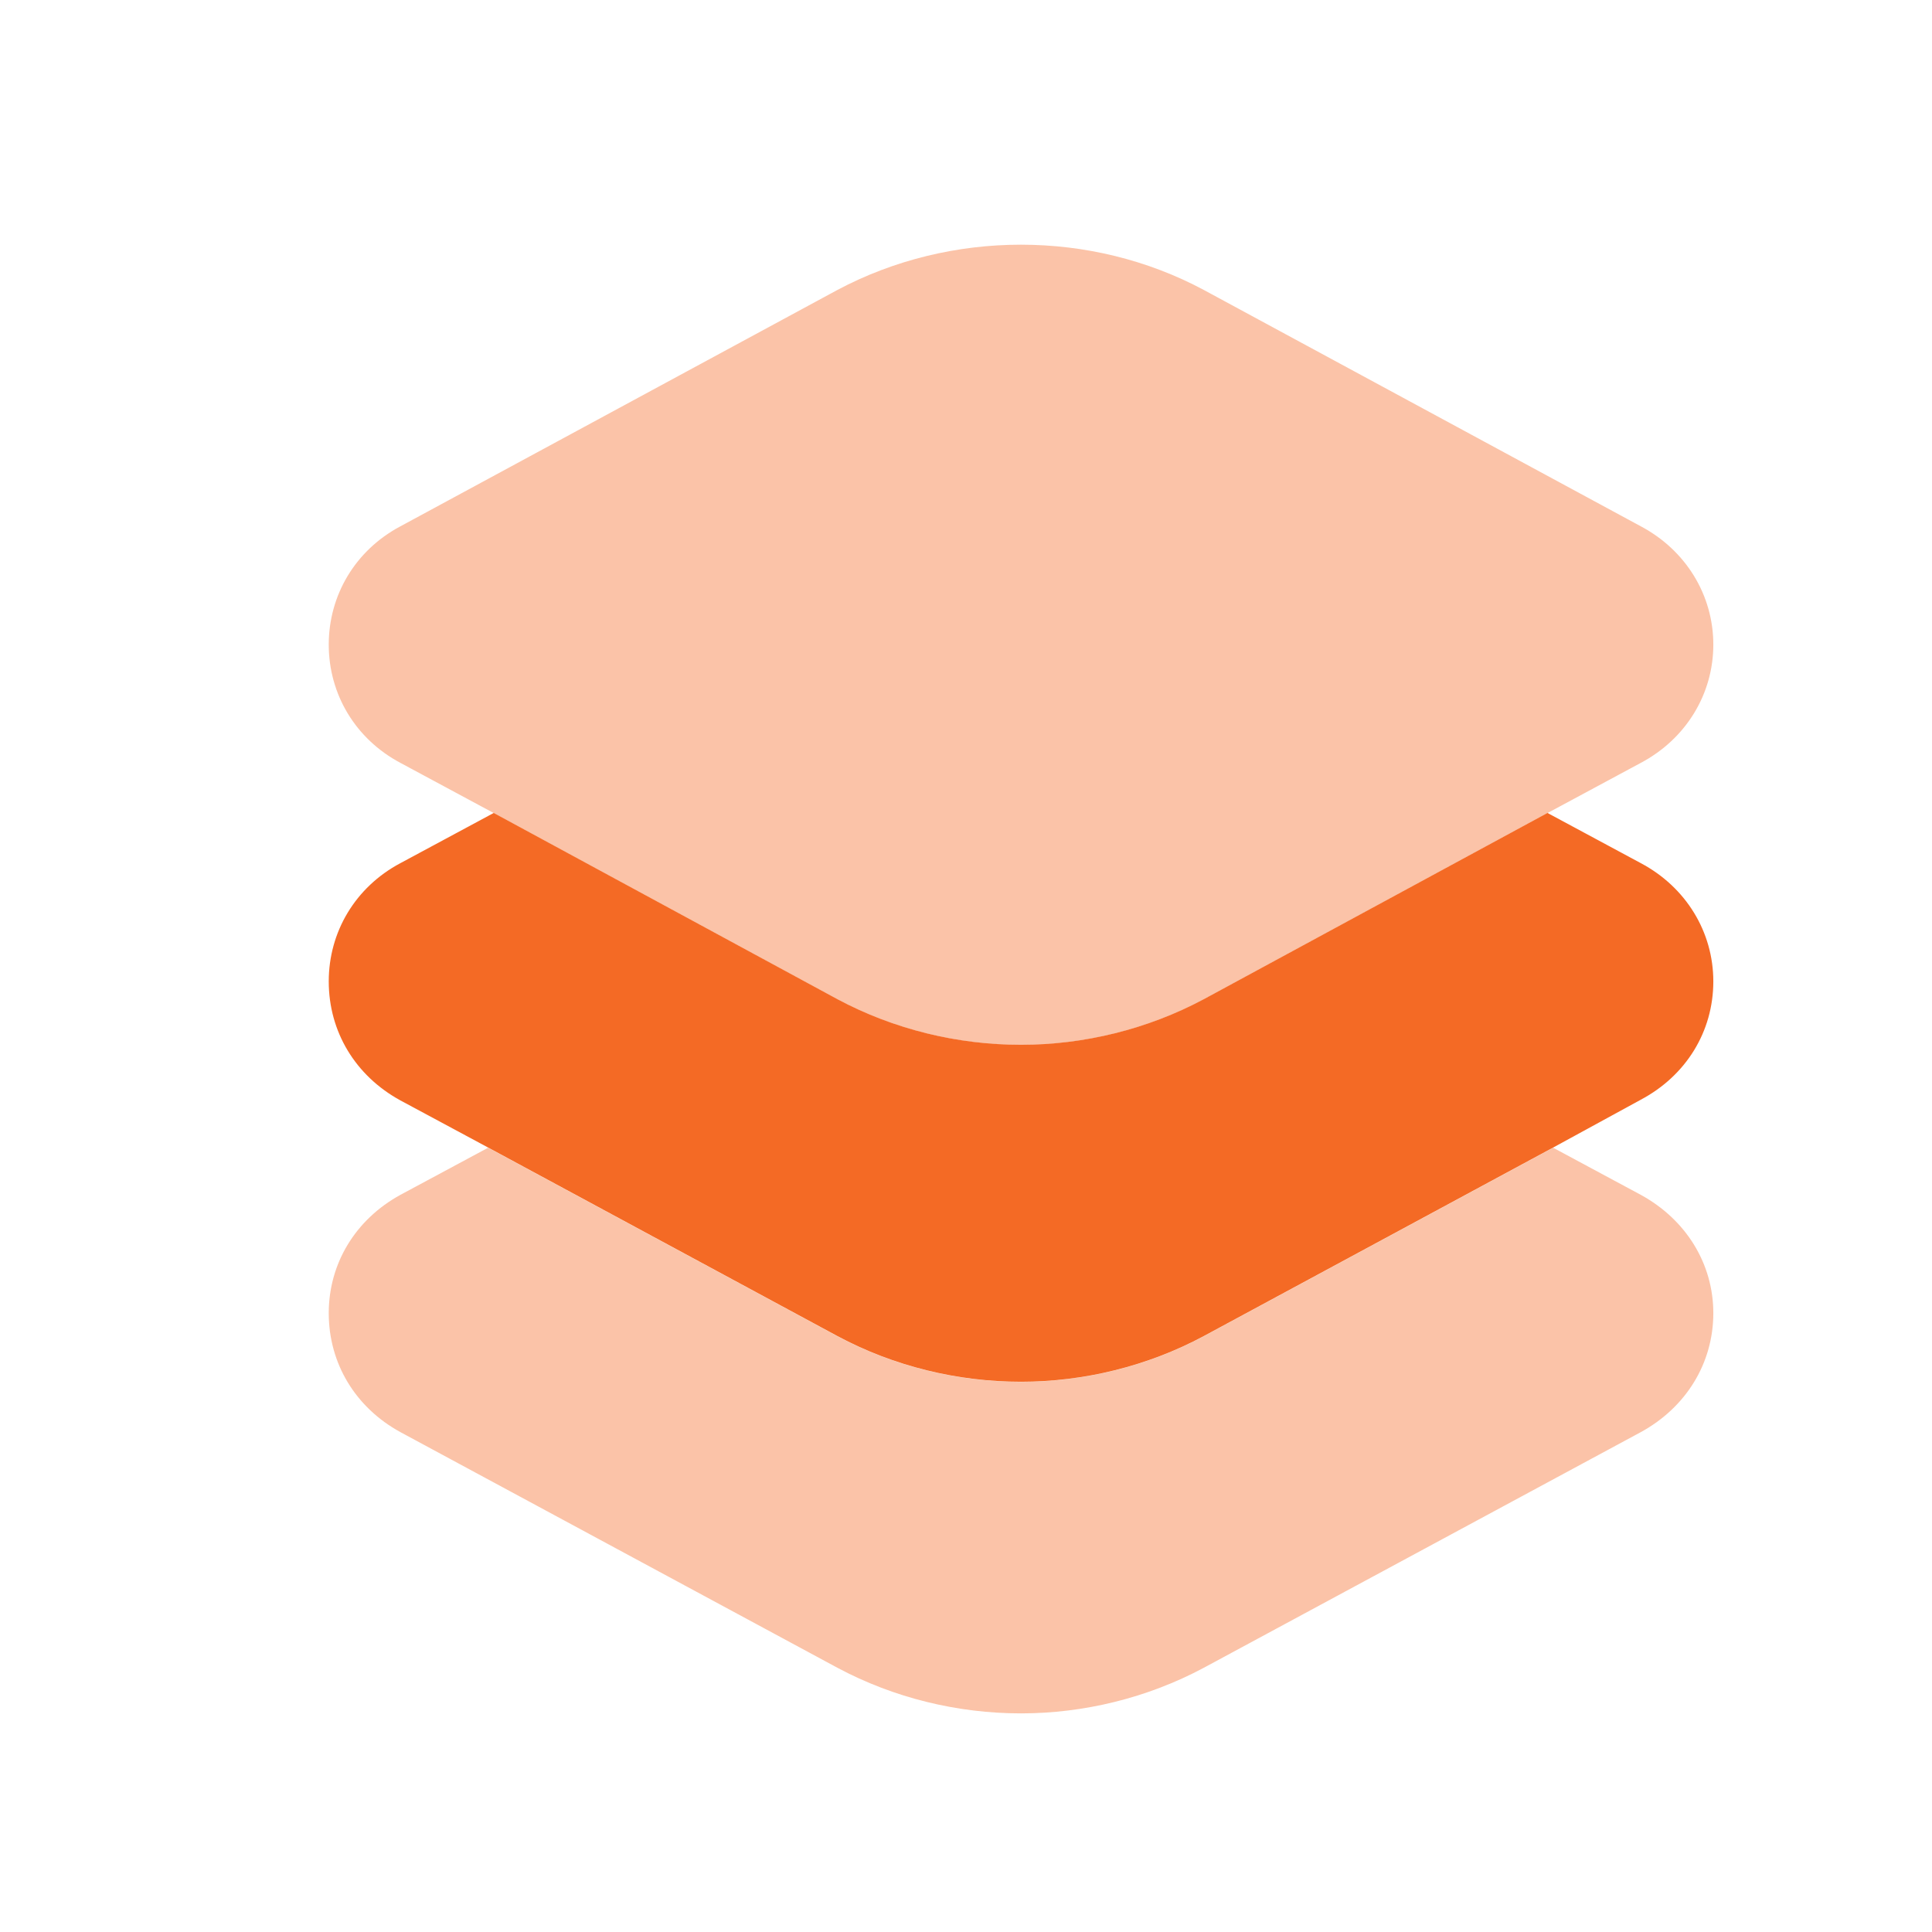
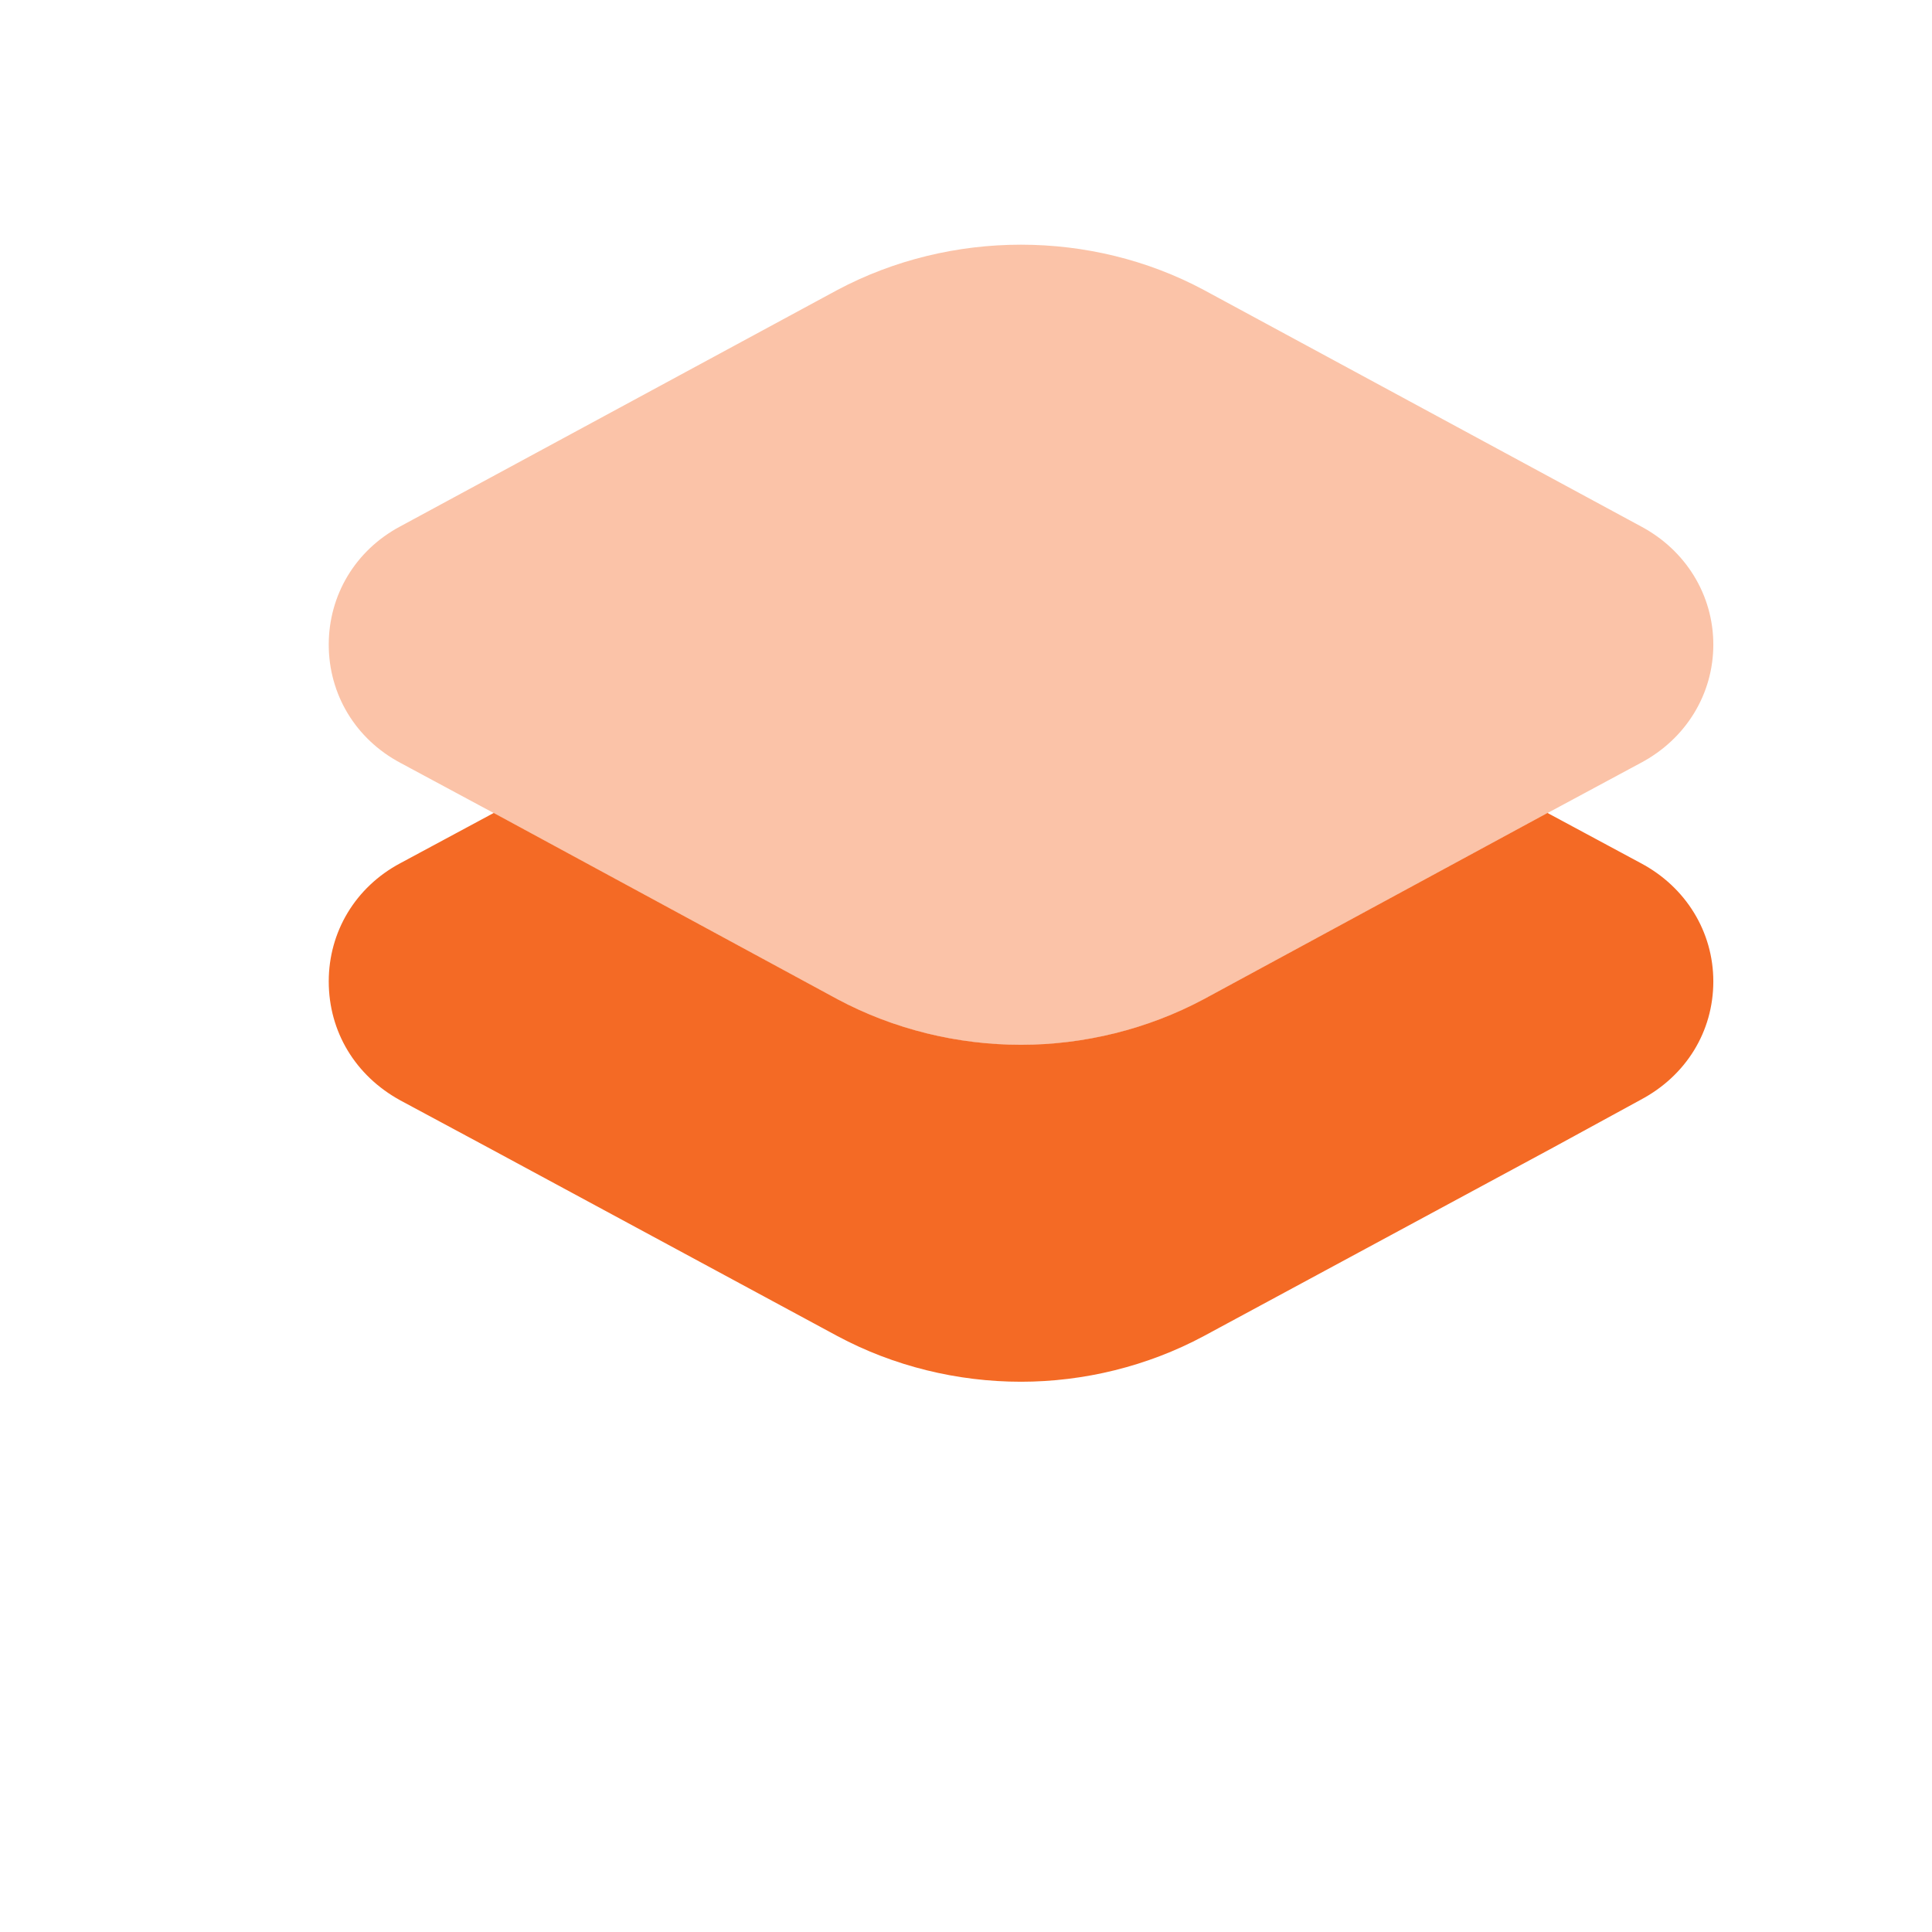
<svg xmlns="http://www.w3.org/2000/svg" width="32" height="32" viewBox="0 0 32 32" fill="none">
  <path fill-rule="evenodd" clip-rule="evenodd" d="M28.378 16.255C28.378 17.087 27.925 17.817 27.178 18.214L25.725 19.007L19.938 22.13C19.005 22.63 17.951 22.886 16.911 22.886C15.858 22.886 14.805 22.63 13.871 22.13L8.085 19.007L6.631 18.226C5.885 17.817 5.445 17.087 5.445 16.255C5.445 15.436 5.885 14.694 6.631 14.297L8.178 13.465L13.871 16.55C14.805 17.049 15.858 17.305 16.911 17.305C17.951 17.305 19.005 17.049 19.938 16.55L25.631 13.465L27.178 14.297C27.925 14.694 28.378 15.436 28.378 16.255Z" fill="#F46A25" />
  <g opacity="0.4">
    <path fill-rule="evenodd" clip-rule="evenodd" d="M28.378 10.677C28.378 11.496 27.925 12.238 27.178 12.635L25.631 13.467L19.938 16.552C19.005 17.051 17.951 17.307 16.911 17.307C15.858 17.307 14.805 17.051 13.871 16.552L8.178 13.467L6.631 12.635C5.885 12.238 5.445 11.496 5.445 10.677C5.445 9.858 5.885 9.115 6.631 8.718L13.871 4.802C15.751 3.803 18.071 3.803 19.938 4.802L27.178 8.718C27.925 9.115 28.378 9.858 28.378 10.677Z" fill="#F46A25" />
-     <path fill-rule="evenodd" clip-rule="evenodd" d="M28.378 21.749C28.378 22.581 27.925 23.311 27.178 23.72L19.938 27.624C19.005 28.123 17.951 28.379 16.911 28.379C15.858 28.379 14.805 28.123 13.871 27.624L6.631 23.72C5.885 23.311 5.445 22.581 5.445 21.749C5.445 20.93 5.885 20.2 6.631 19.791L8.085 19.01L13.871 22.133C14.805 22.632 15.858 22.888 16.911 22.888C17.951 22.888 19.005 22.632 19.938 22.133L25.725 19.01L27.178 19.791C27.925 20.2 28.378 20.93 28.378 21.749Z" fill="#F46A25" />
  </g>
</svg>